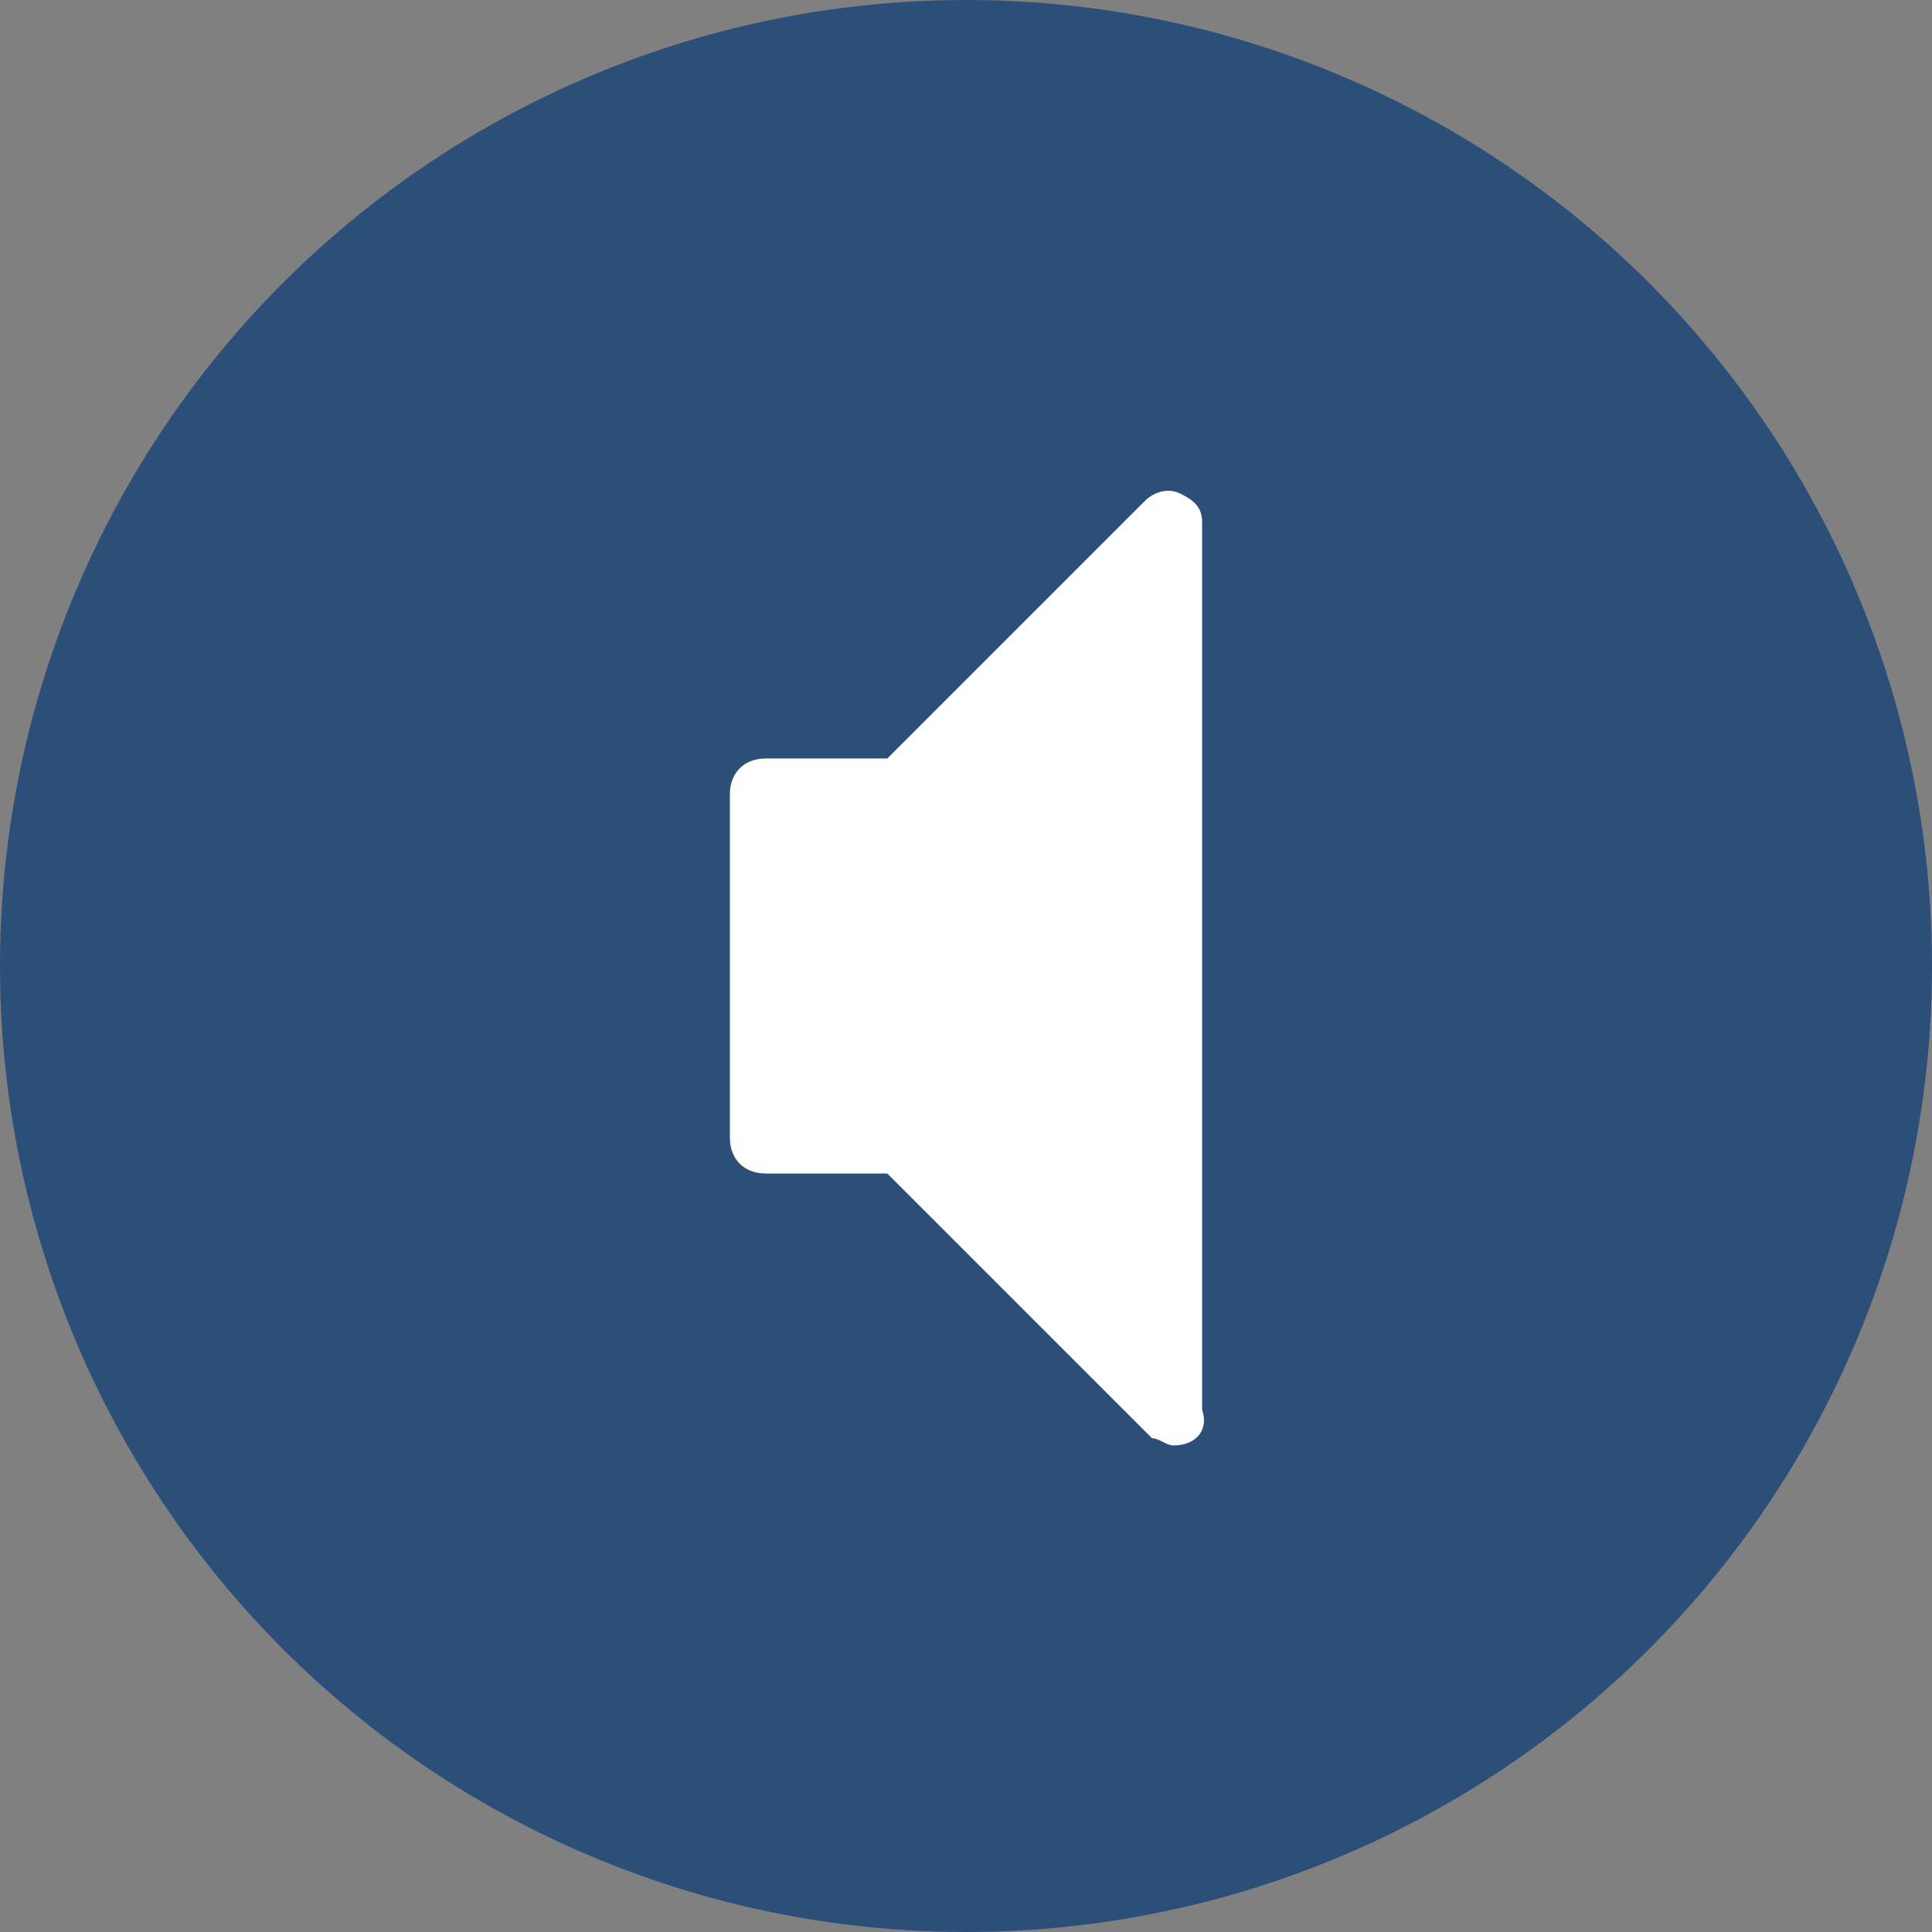
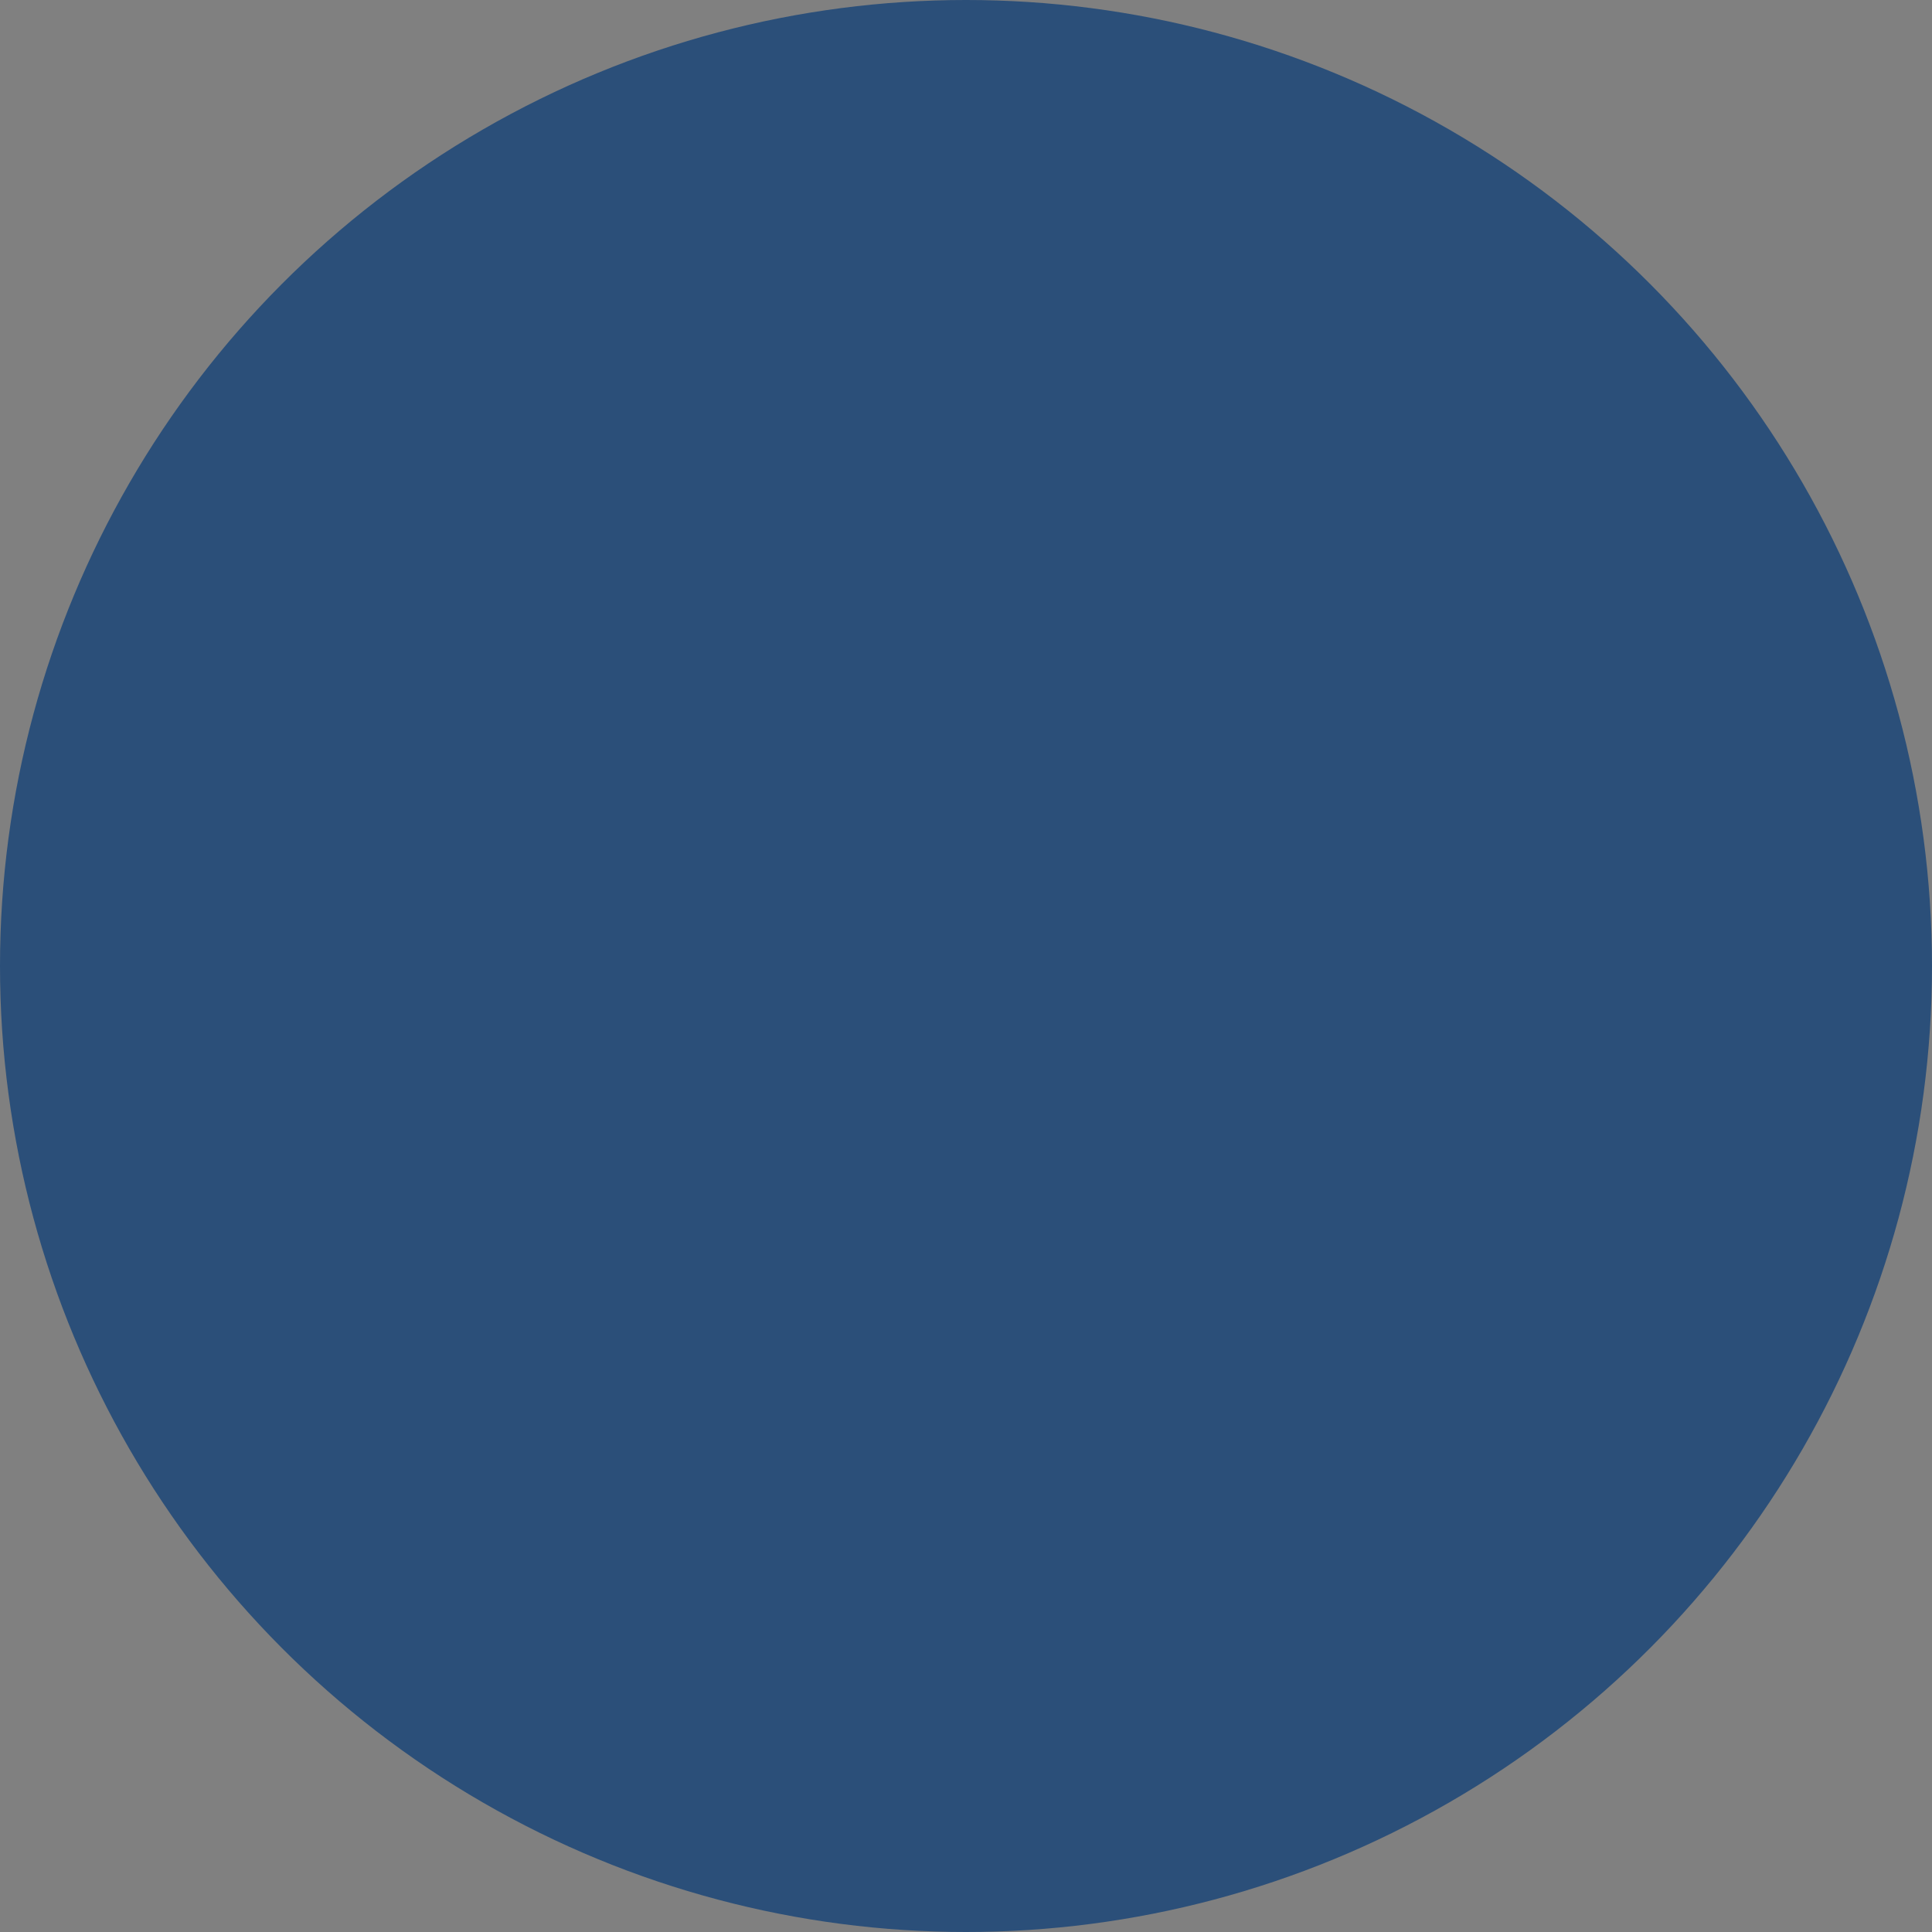
<svg xmlns="http://www.w3.org/2000/svg" version="1.1" id="volume_mute" x="0px" y="0px" viewBox="0 0 27 27" style="enable-background:new 0 0 27 27;" xml:space="preserve">
  <rect x="0" y="0" width="27" height="27" fill="#808080" stroke="none" />
  <style type="text/css">
	.st0{fill:#2b4f79;}
	.st1{fill:#FFFFFF;}
</style>
  <circle id="Ellisse_1" class="st0" cx="13.5" cy="13.5" r="13.5" />
-   <path id="Icon_metro-volume-mute2" class="st1" d="M16.4,20.2c-0.1,0-0.2-0.1-0.3-0.1l-3.7-3.7h-1.7c-0.3,0-0.5-0.2-0.5-0.5v-4.8  c0-0.3,0.2-0.5,0.5-0.5h1.7L16,7c0.1-0.1,0.3-0.2,0.5-0.1c0.2,0.1,0.3,0.2,0.3,0.4v12.4C16.9,20,16.7,20.2,16.4,20.2L16.4,20.2z" />
</svg>